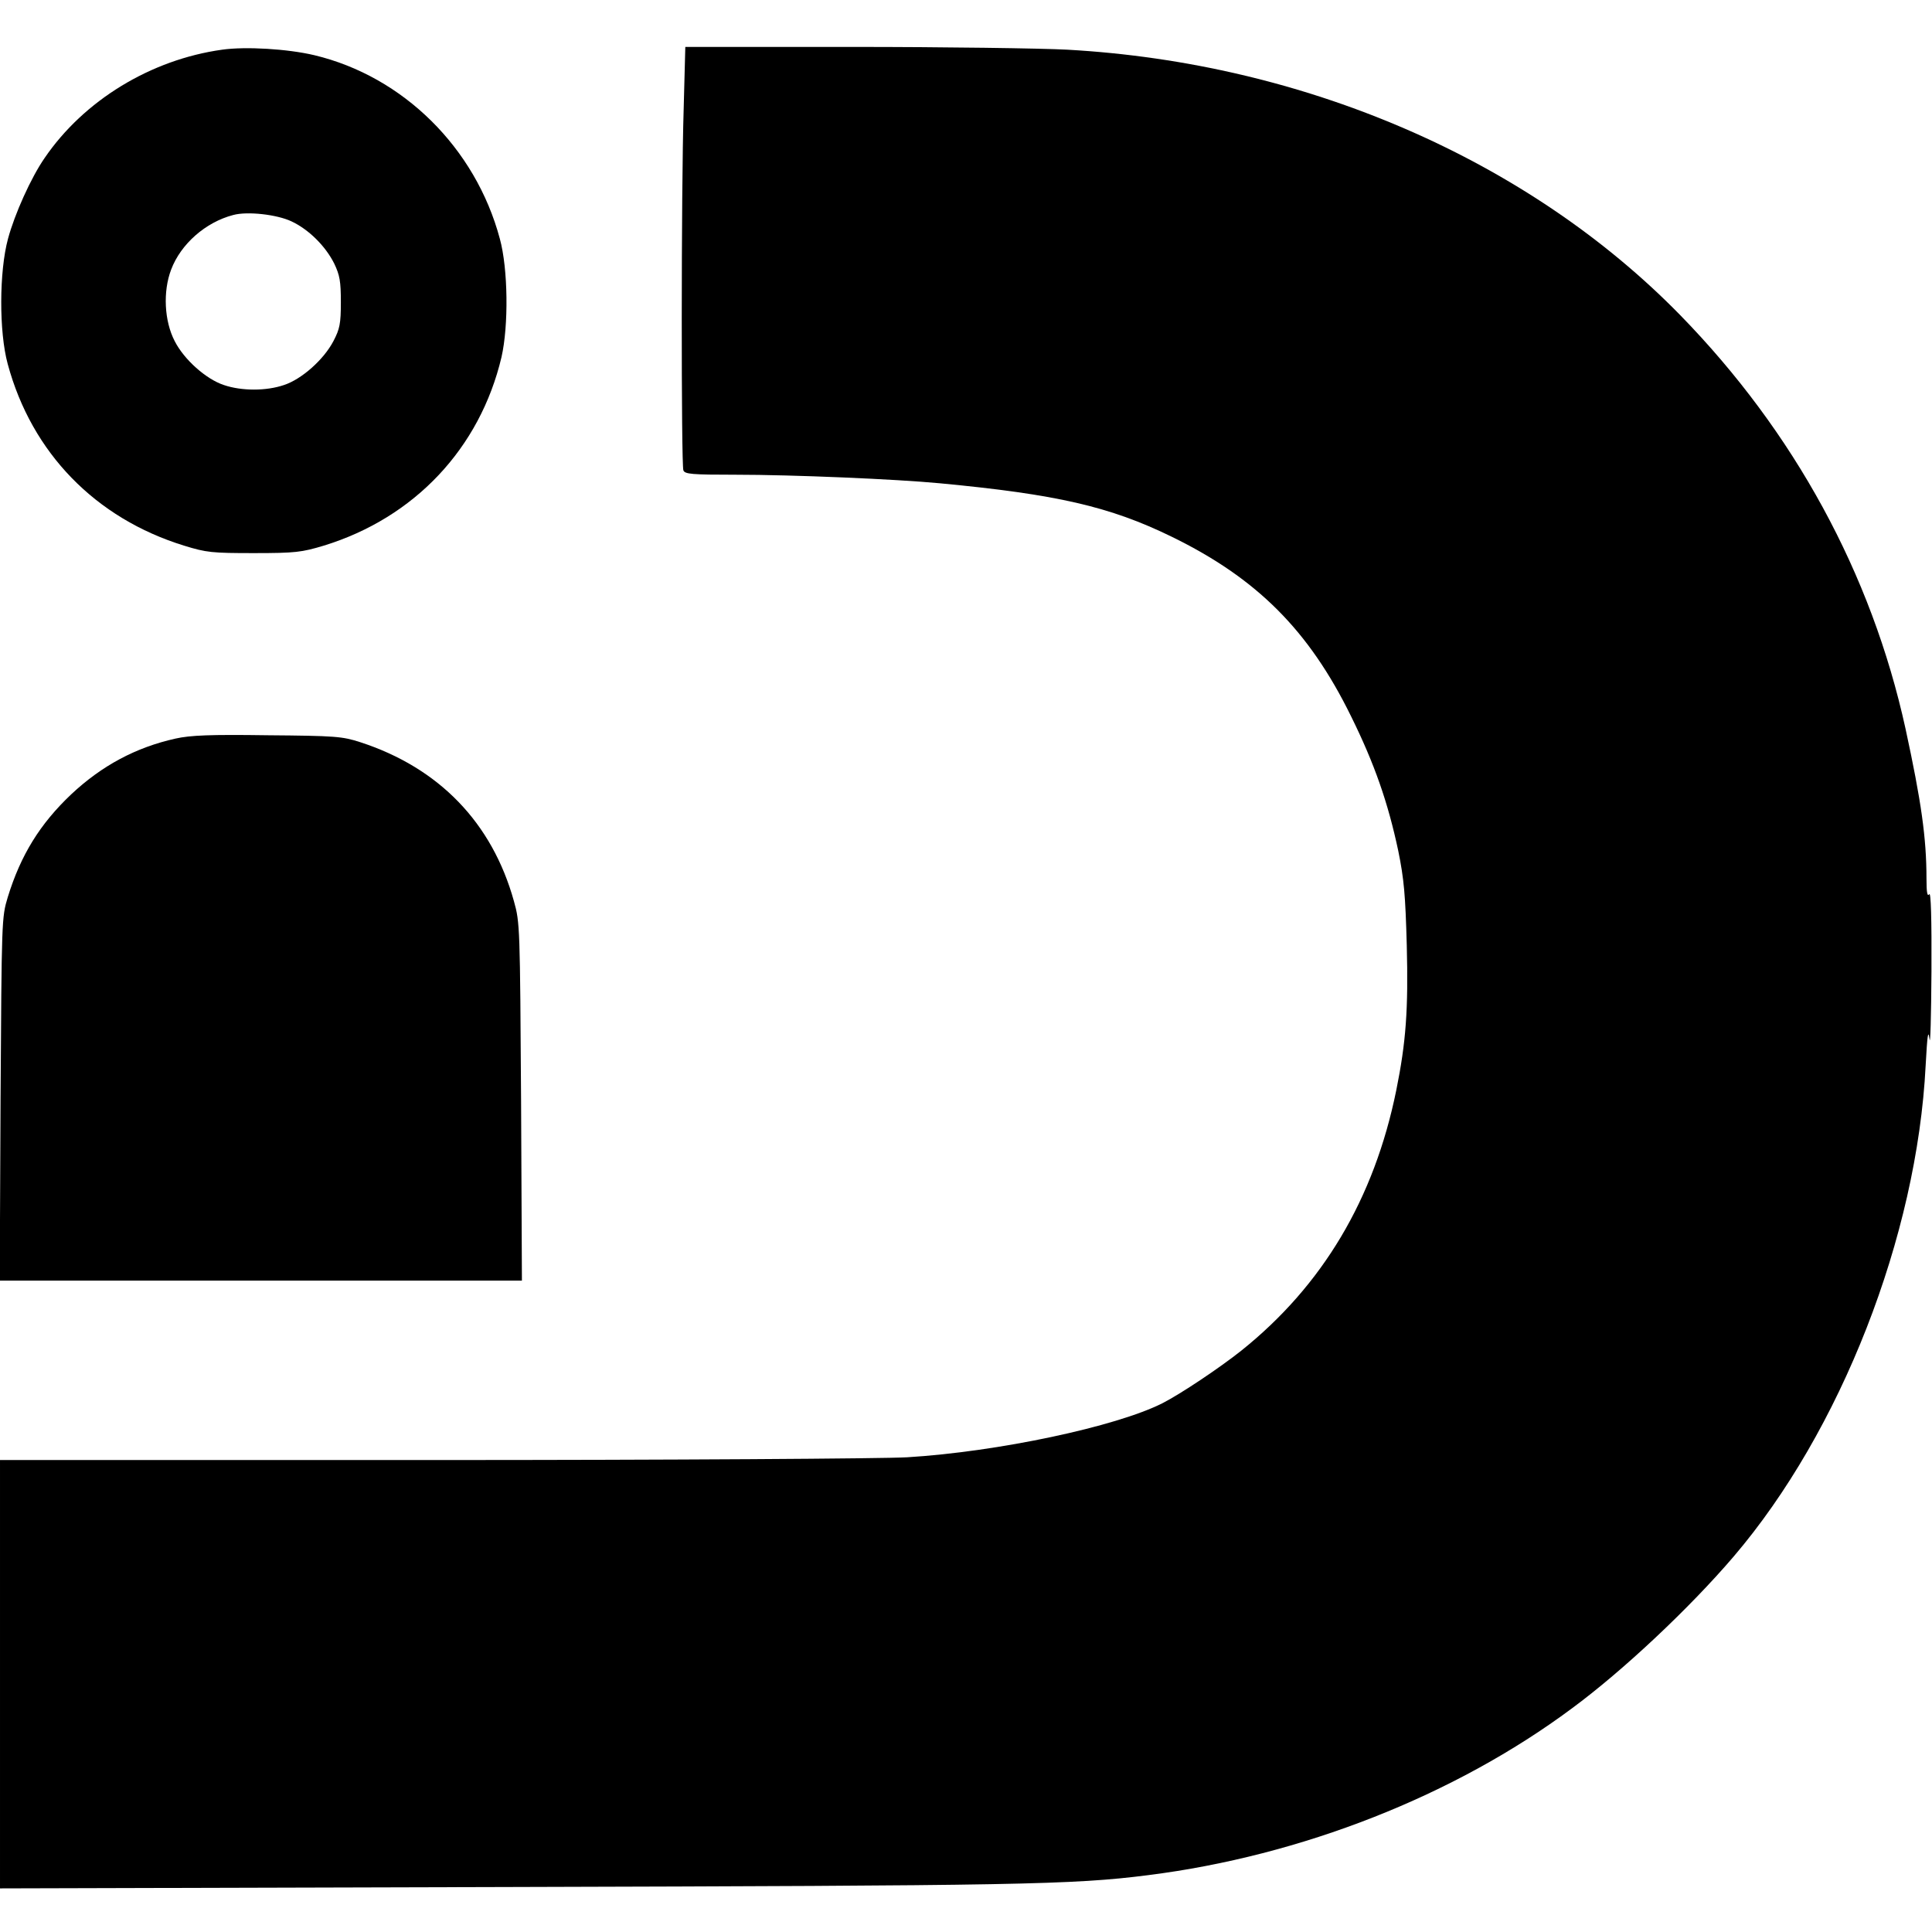
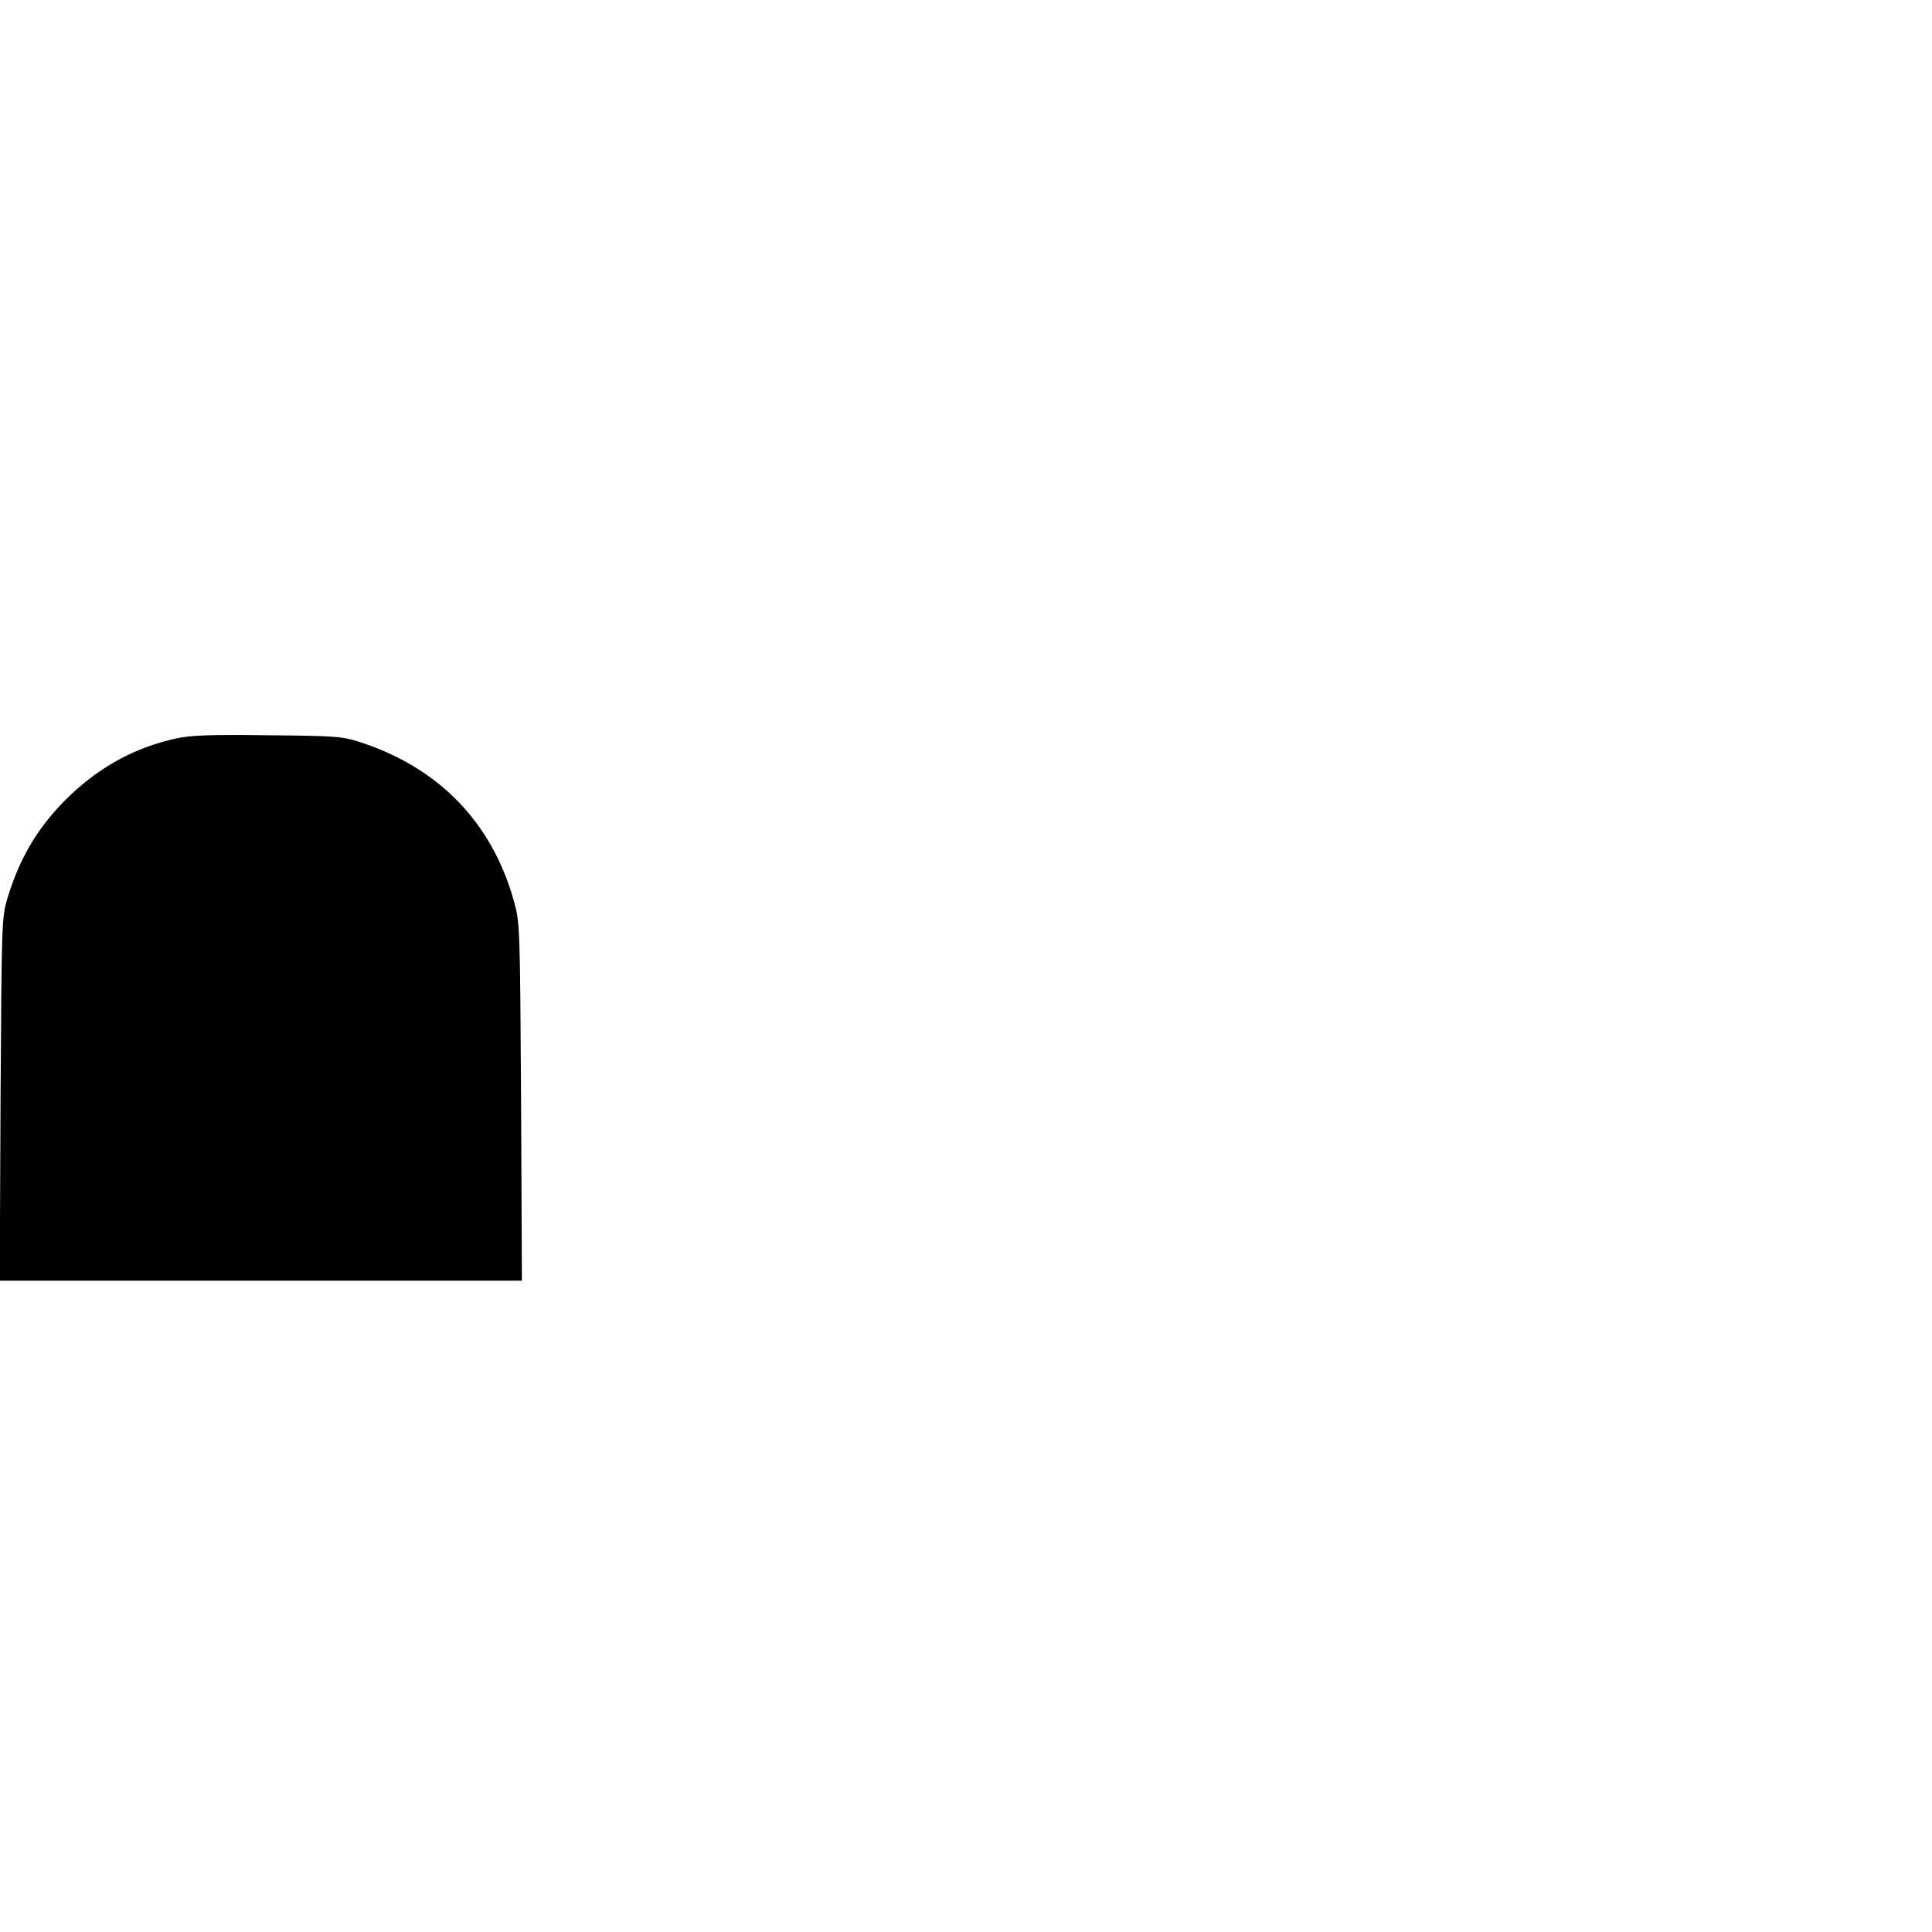
<svg xmlns="http://www.w3.org/2000/svg" version="1.0" width="700pt" height="700pt" viewBox="0 0 700 700" preserveAspectRatio="xMidYMid meet">
  <g transform="translate(0,700) scale(0.1,-0.1)" fill="#000000" stroke="none">
-     <path d="M805 6820 c-259 -36 -501 -184 -643 -392 -50 -72 -109 -204 -133 -293 -32 -118 -33 -337 -1 -454 87 -322 318 -559 639 -658 81 -25 101 -27 253 -27 150 0 173 3 253 27 329 101 566 353 644 683 26 114 24 320 -6 429 -88 329 -350 588 -672 665 -97 23 -249 32 -334 20z m251 -622 c62 -29 123 -89 155 -153 20 -42 24 -64 24 -140 0 -78 -4 -97 -27 -141 -35 -67 -115 -138 -179 -159 -64 -22 -154 -22 -218 0 -64 21 -144 92 -178 159 -38 73 -43 180 -13 259 35 93 125 172 225 198 51 14 158 2 211 -23z" />
-     <path d="M2477 6603 c-9 -284 -9 -1286 -1 -1307 5 -14 31 -16 188 -16 210 0 583 -16 741 -31 423 -40 616 -84 841 -194 307 -150 496 -338 649 -650 85 -172 134 -313 171 -487 21 -103 26 -160 31 -343 6 -233 -3 -352 -38 -525 -80 -394 -267 -708 -562 -944 -78 -62 -220 -157 -285 -190 -168 -85 -596 -176 -925 -196 -84 -5 -857 -10 -1719 -10 l-1568 0 0 -776 0 -776 1838 5 c1849 5 2048 8 2322 43 555 70 1110 288 1535 604 186 137 428 365 586 550 388 454 665 1161 696 1780 6 109 9 133 14 95 3 -27 6 83 7 245 1 194 -2 290 -8 280 -7 -10 -10 7 -10 56 0 148 -19 281 -76 544 -123 561 -403 1075 -817 1499 -551 563 -1360 913 -2220 961 -94 5 -445 10 -778 10 l-606 0 -6 -227z" />
    <path d="M636 4324 c-144 -32 -267 -98 -378 -202 -113 -107 -183 -220 -230 -373 -22 -73 -22 -81 -26 -731 l-3 -658 946 0 946 0 -3 648 c-4 634 -4 649 -26 727 -79 284 -271 483 -557 576 -65 21 -90 23 -335 25 -209 3 -280 0 -334 -12z" />
  </g>
</svg>